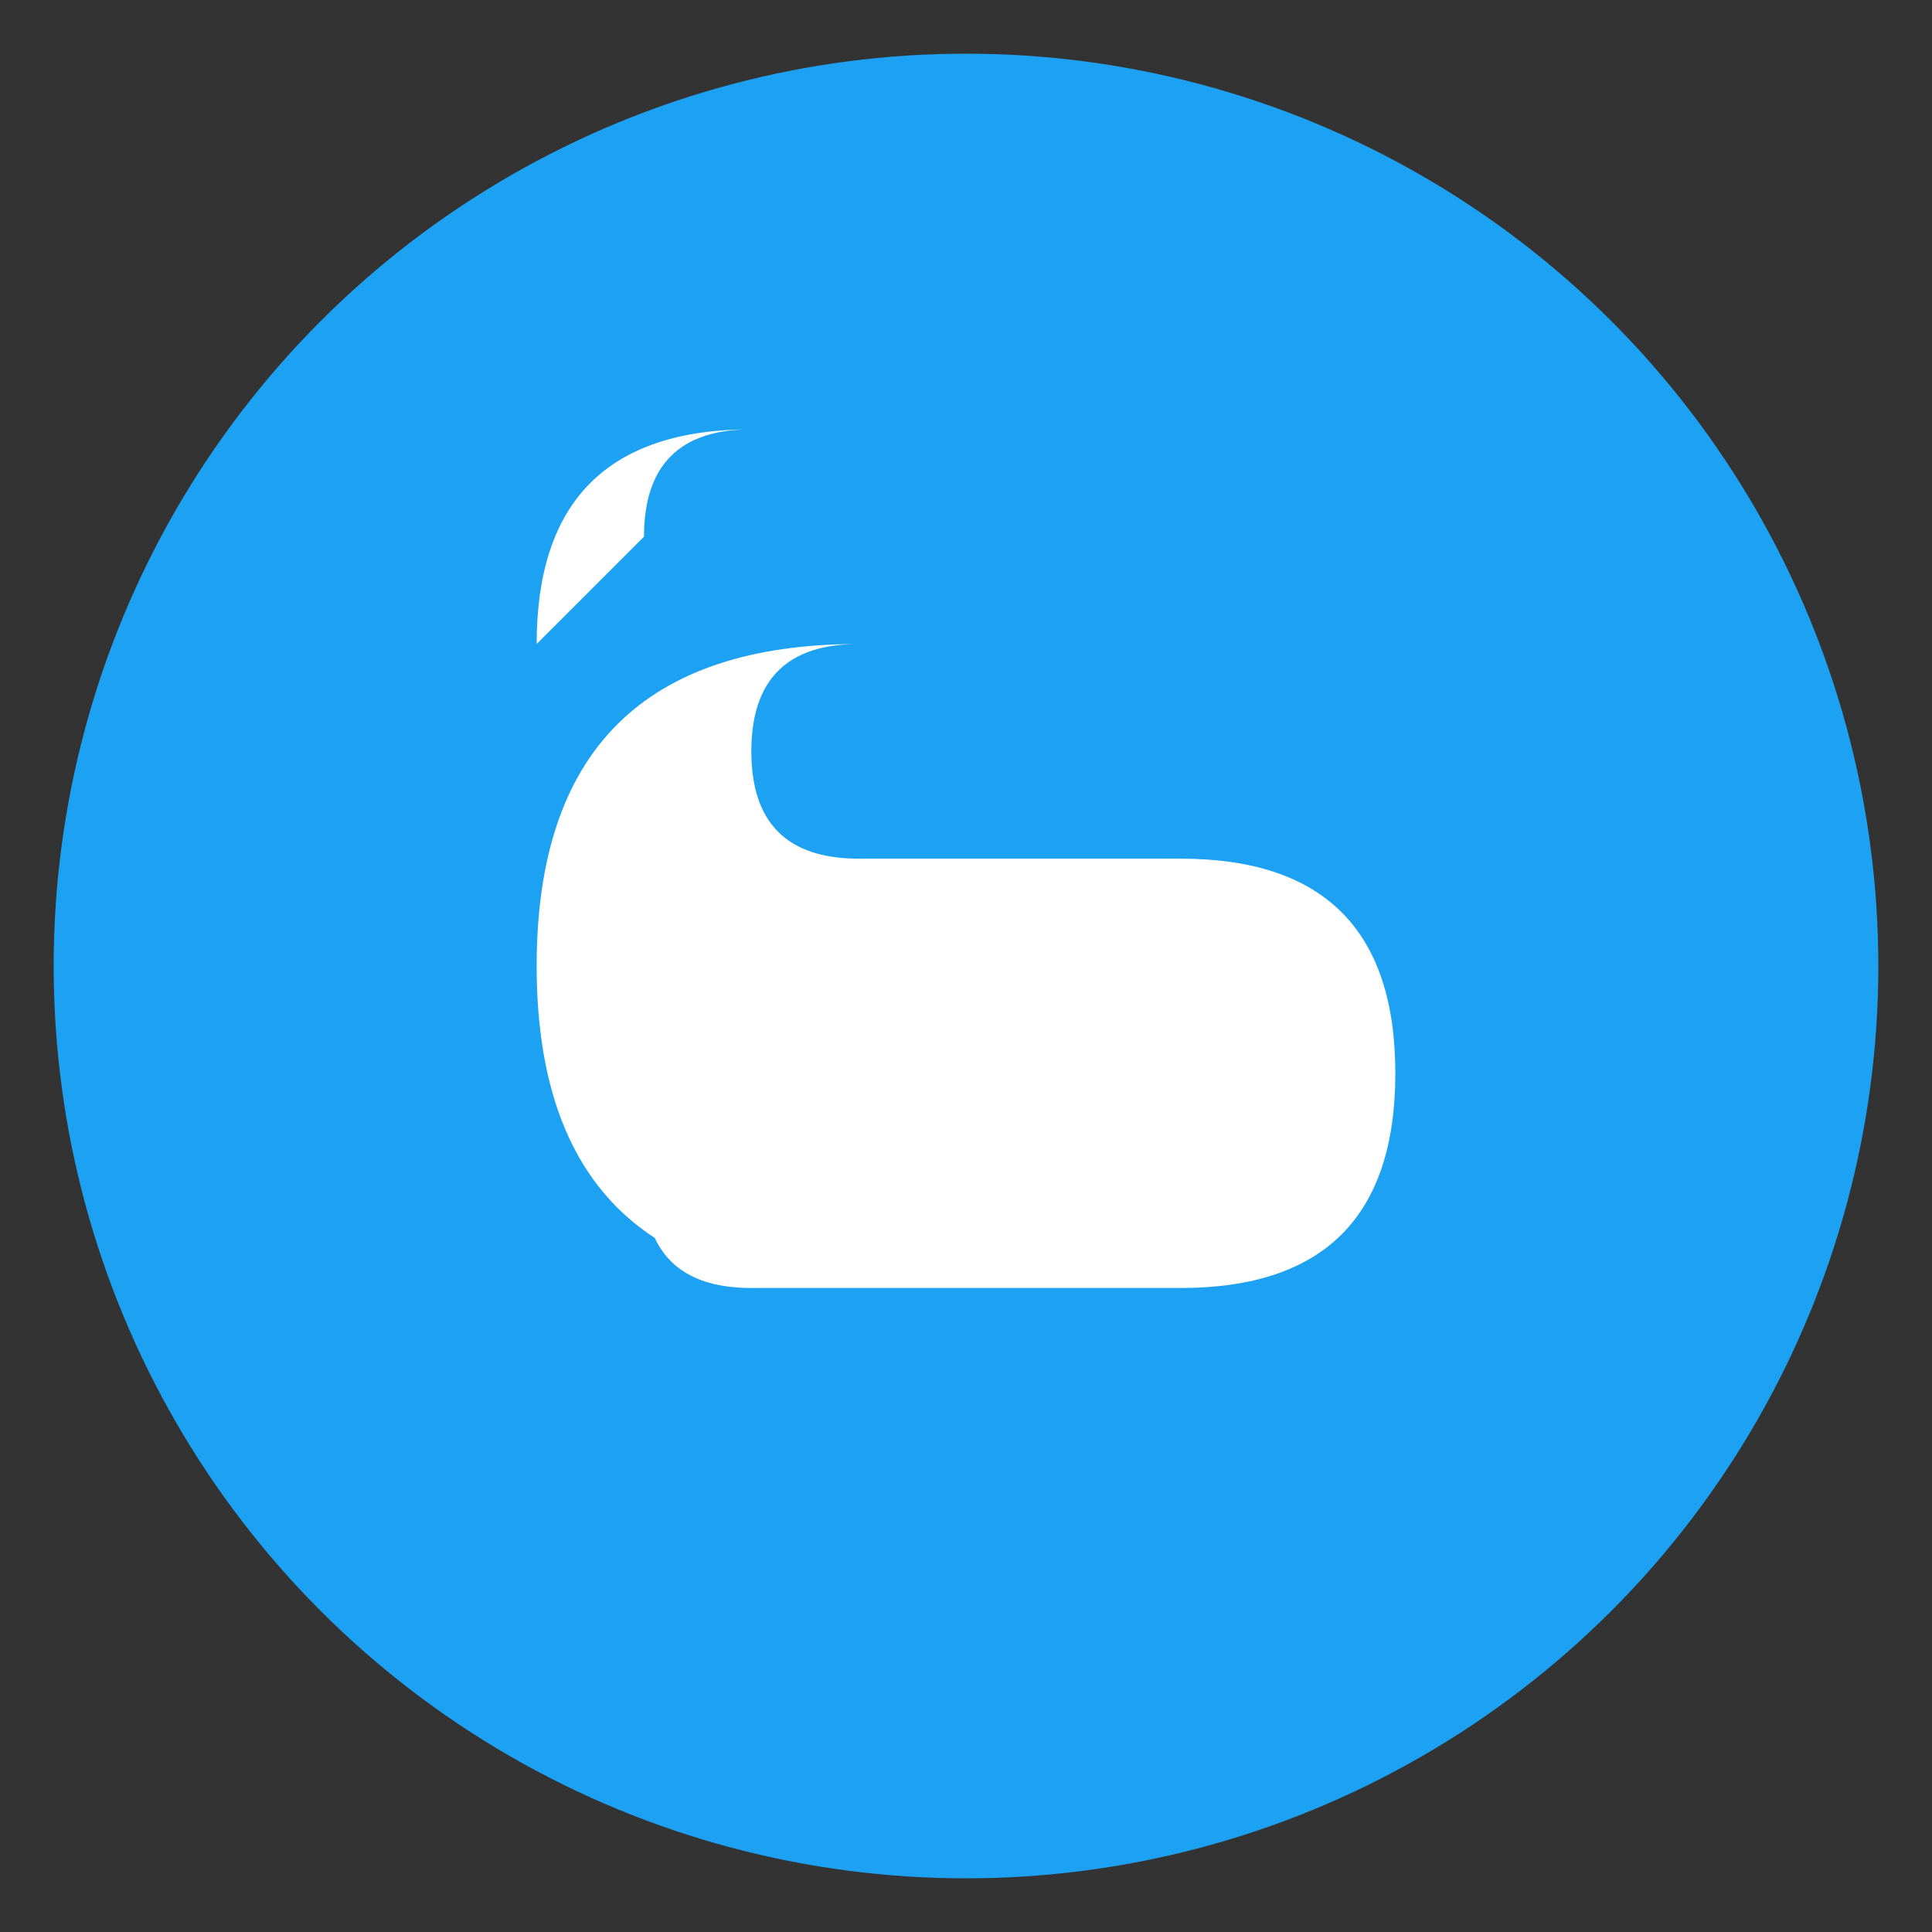
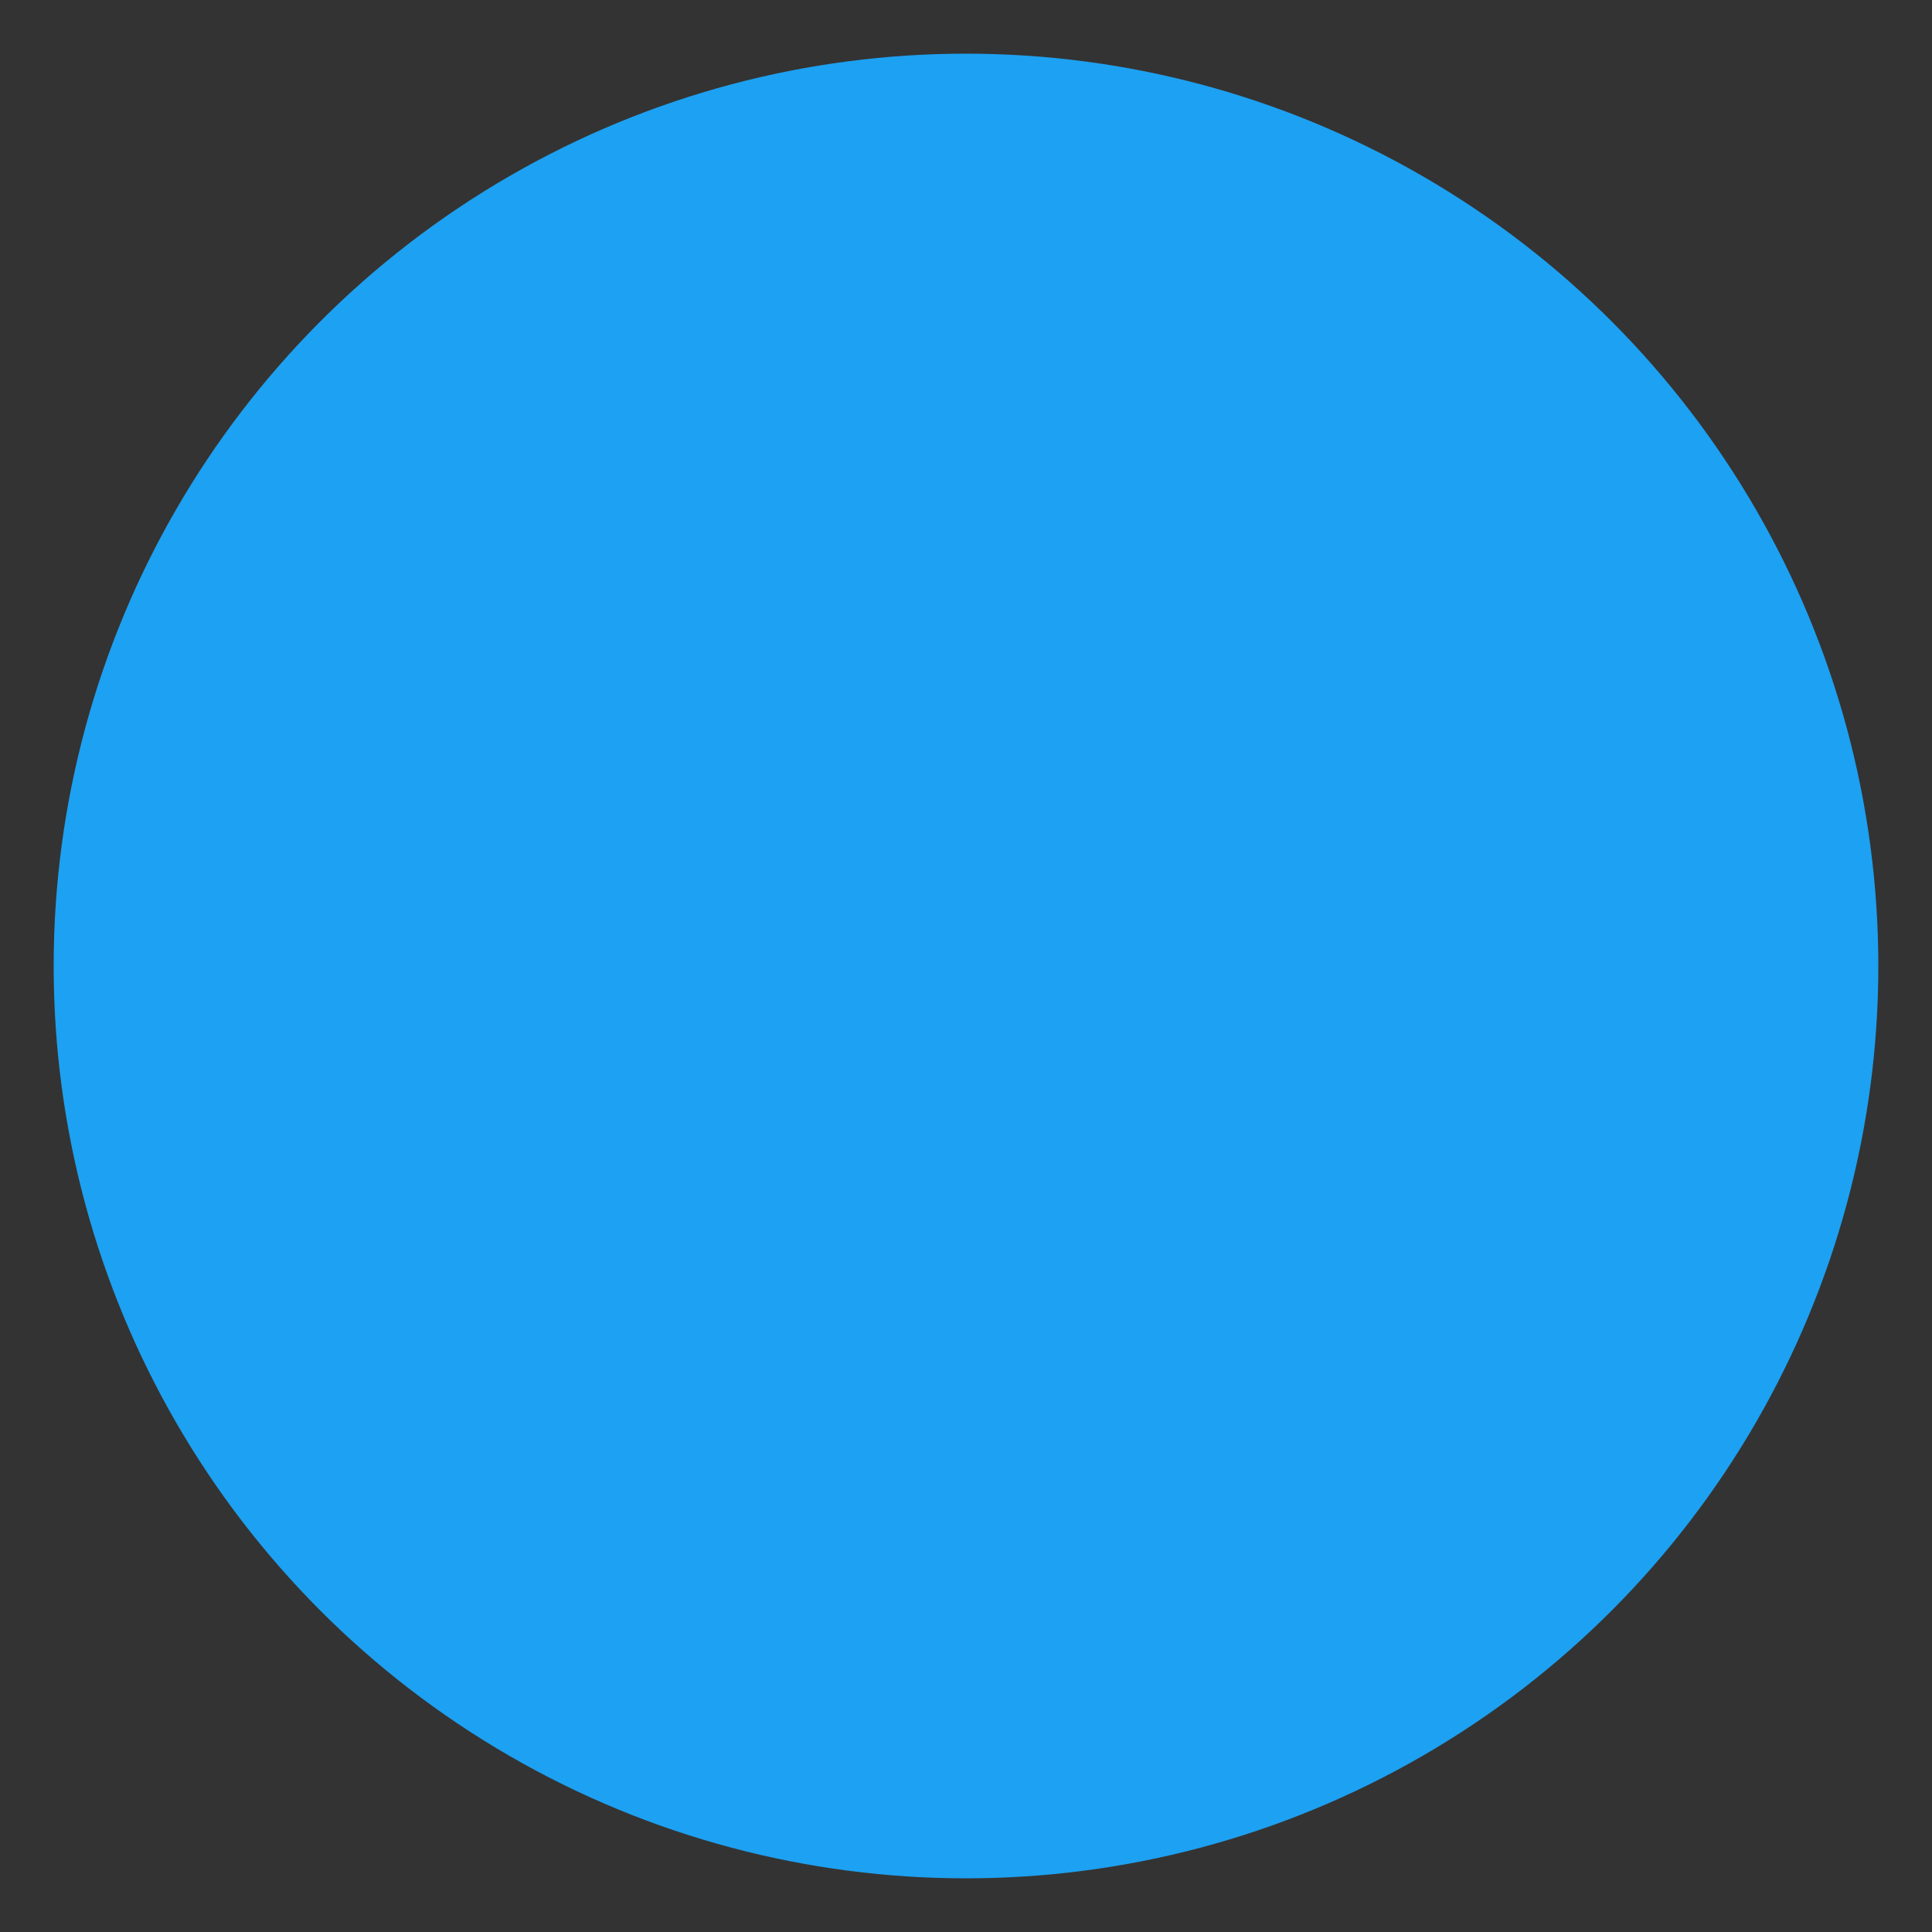
<svg xmlns="http://www.w3.org/2000/svg" version="1.0" width="180" height="180" viewBox="0 0 180 180">
  <rect x="0" y="0" width="180" height="180" fill="#333333" stroke="none" />
  <g fill="#1DA1F2" stroke="none">
    <circle cx="90" cy="90" r="85" fill="#1DA1F2" />
-     <path d="M 60 50 Q 60 40 70 40 L 110 40 Q 120 40 120 50 Q 120 60 110 60 L 80 60 Q 70 60 70 70 Q 70 80 80 80 L 110 80 Q 130 80 130 100 Q 130 120 110 120 L 70 120 Q 60 120 60 110 Q 60 100 70 100 L 100 100 Q 110 100 110 110 Q 110 120 100 120 L 80 120 Q 50 120 50 90 Q 50 60 80 60 L 110 60 Q 120 60 120 50 Q 120 40 110 40 L 70 40 Q 50 40 50 60" fill="white" />
  </g>
</svg>